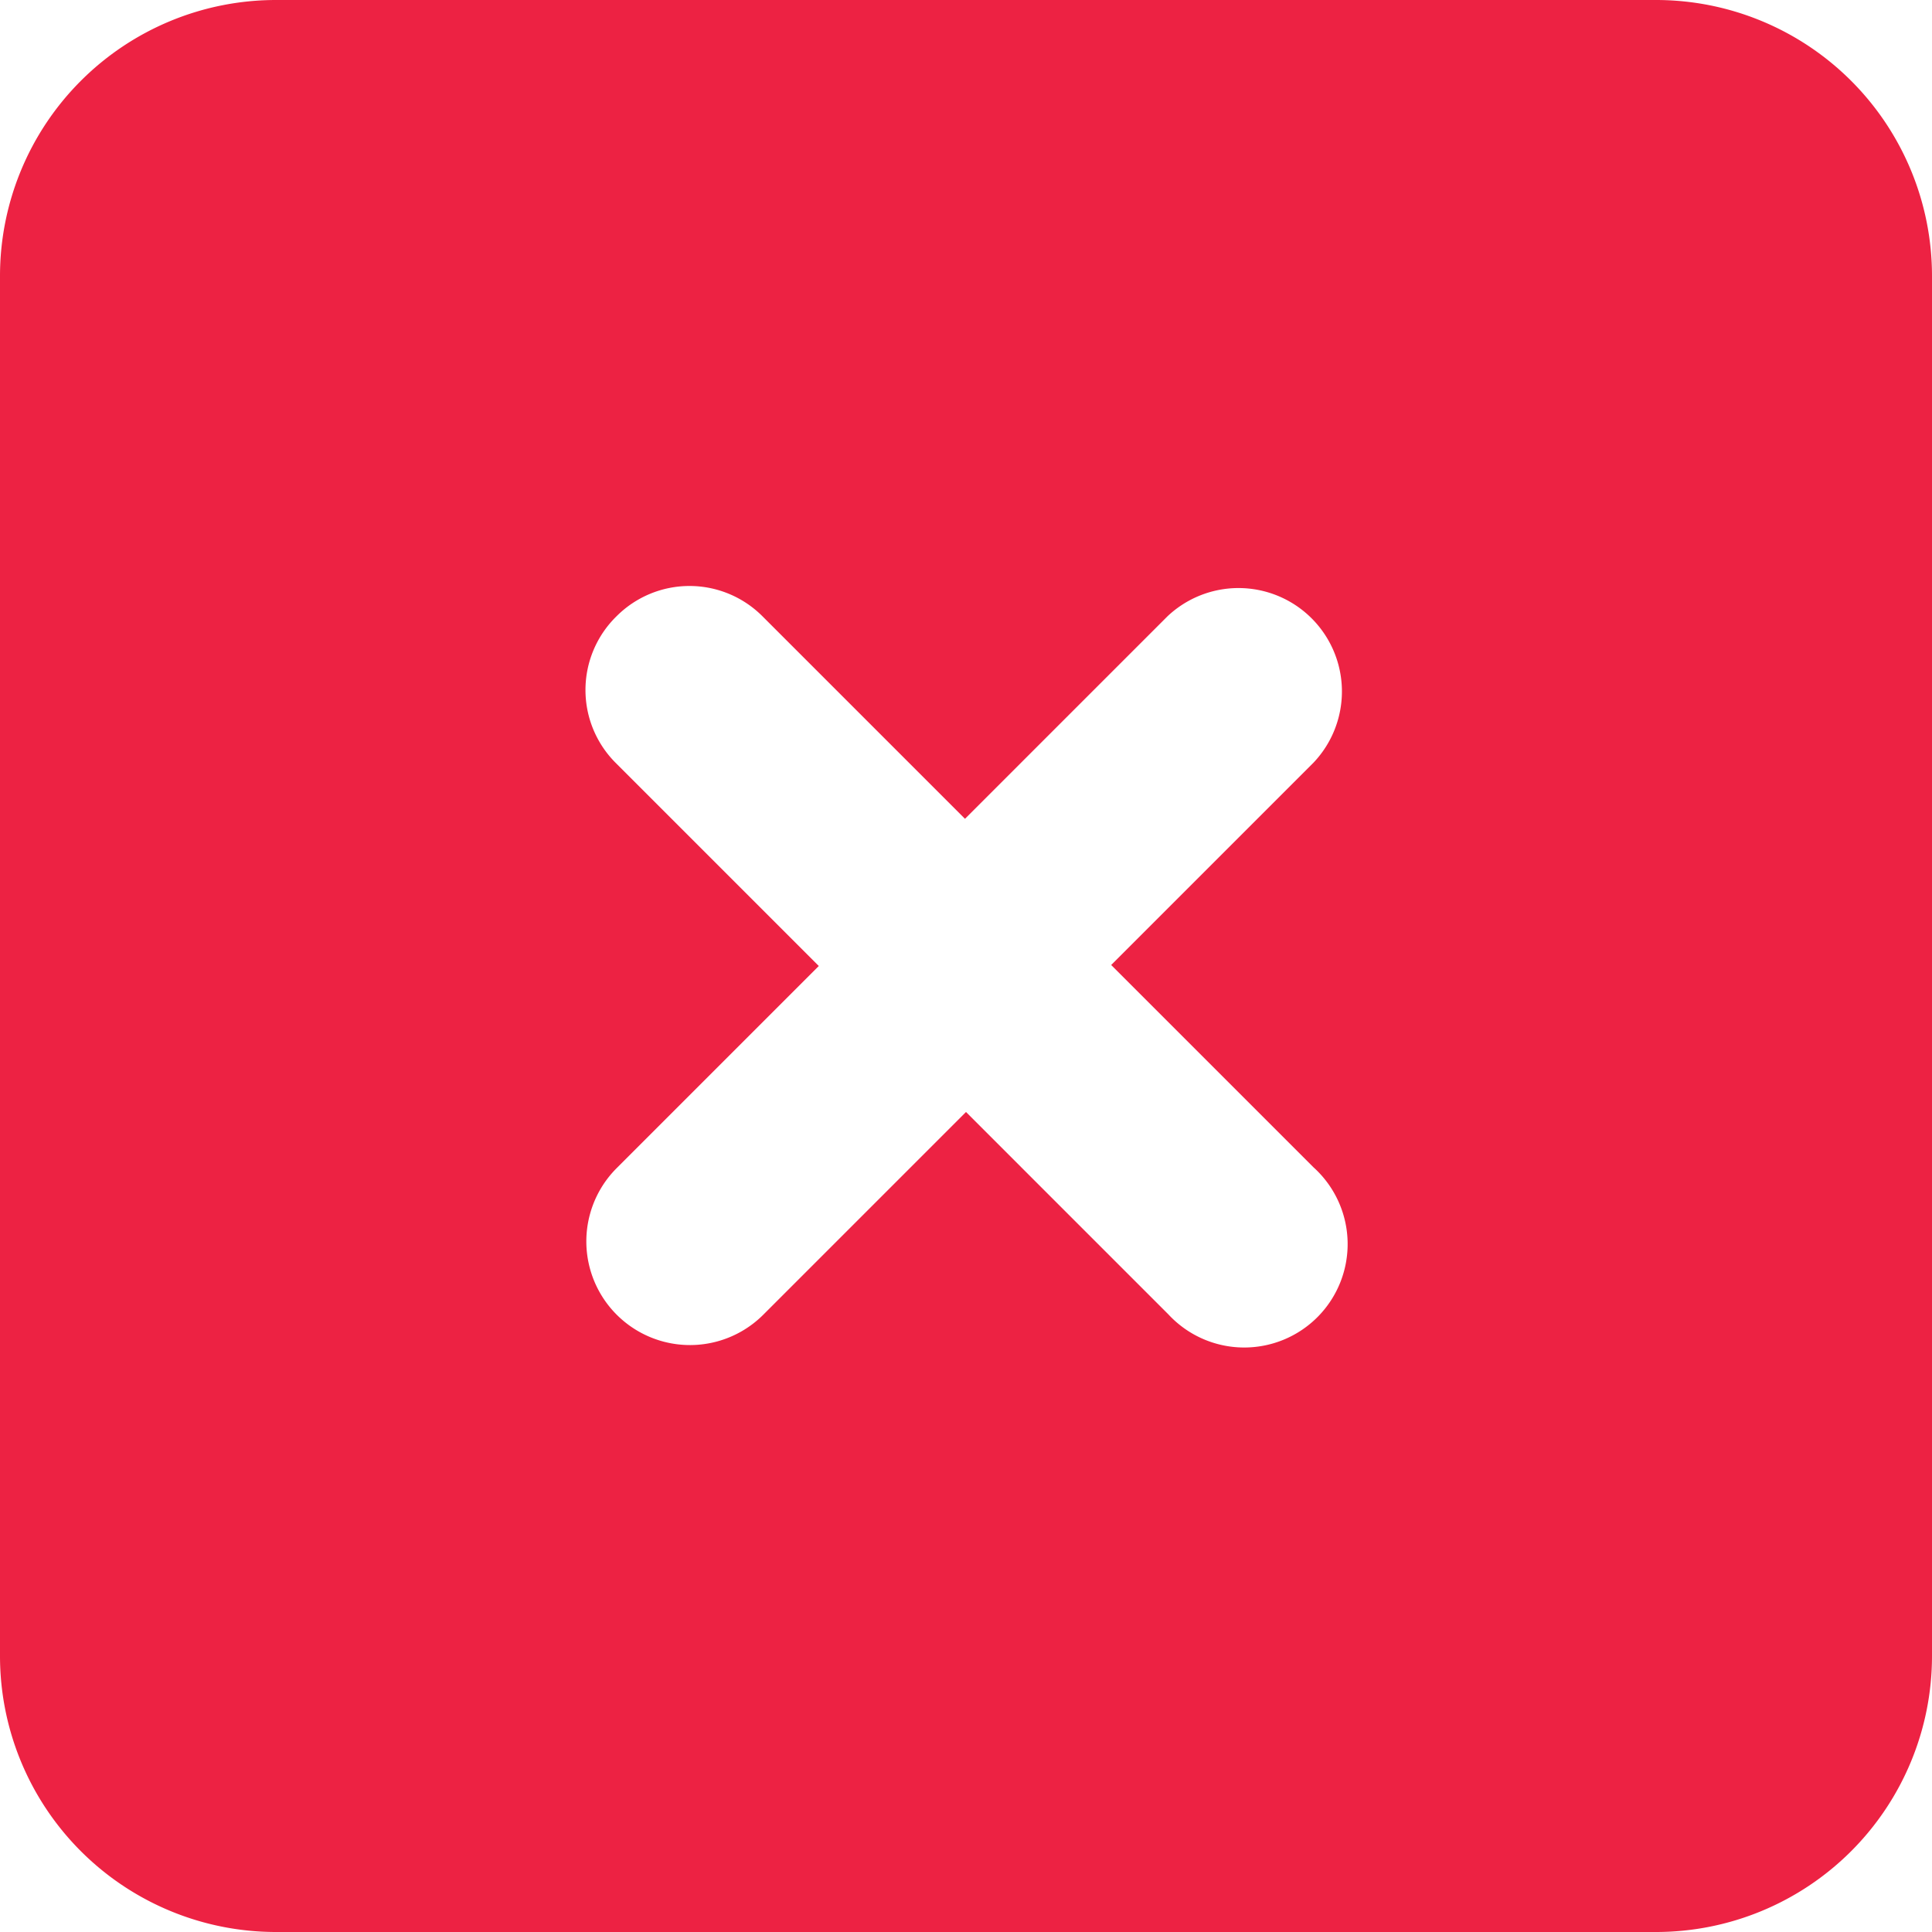
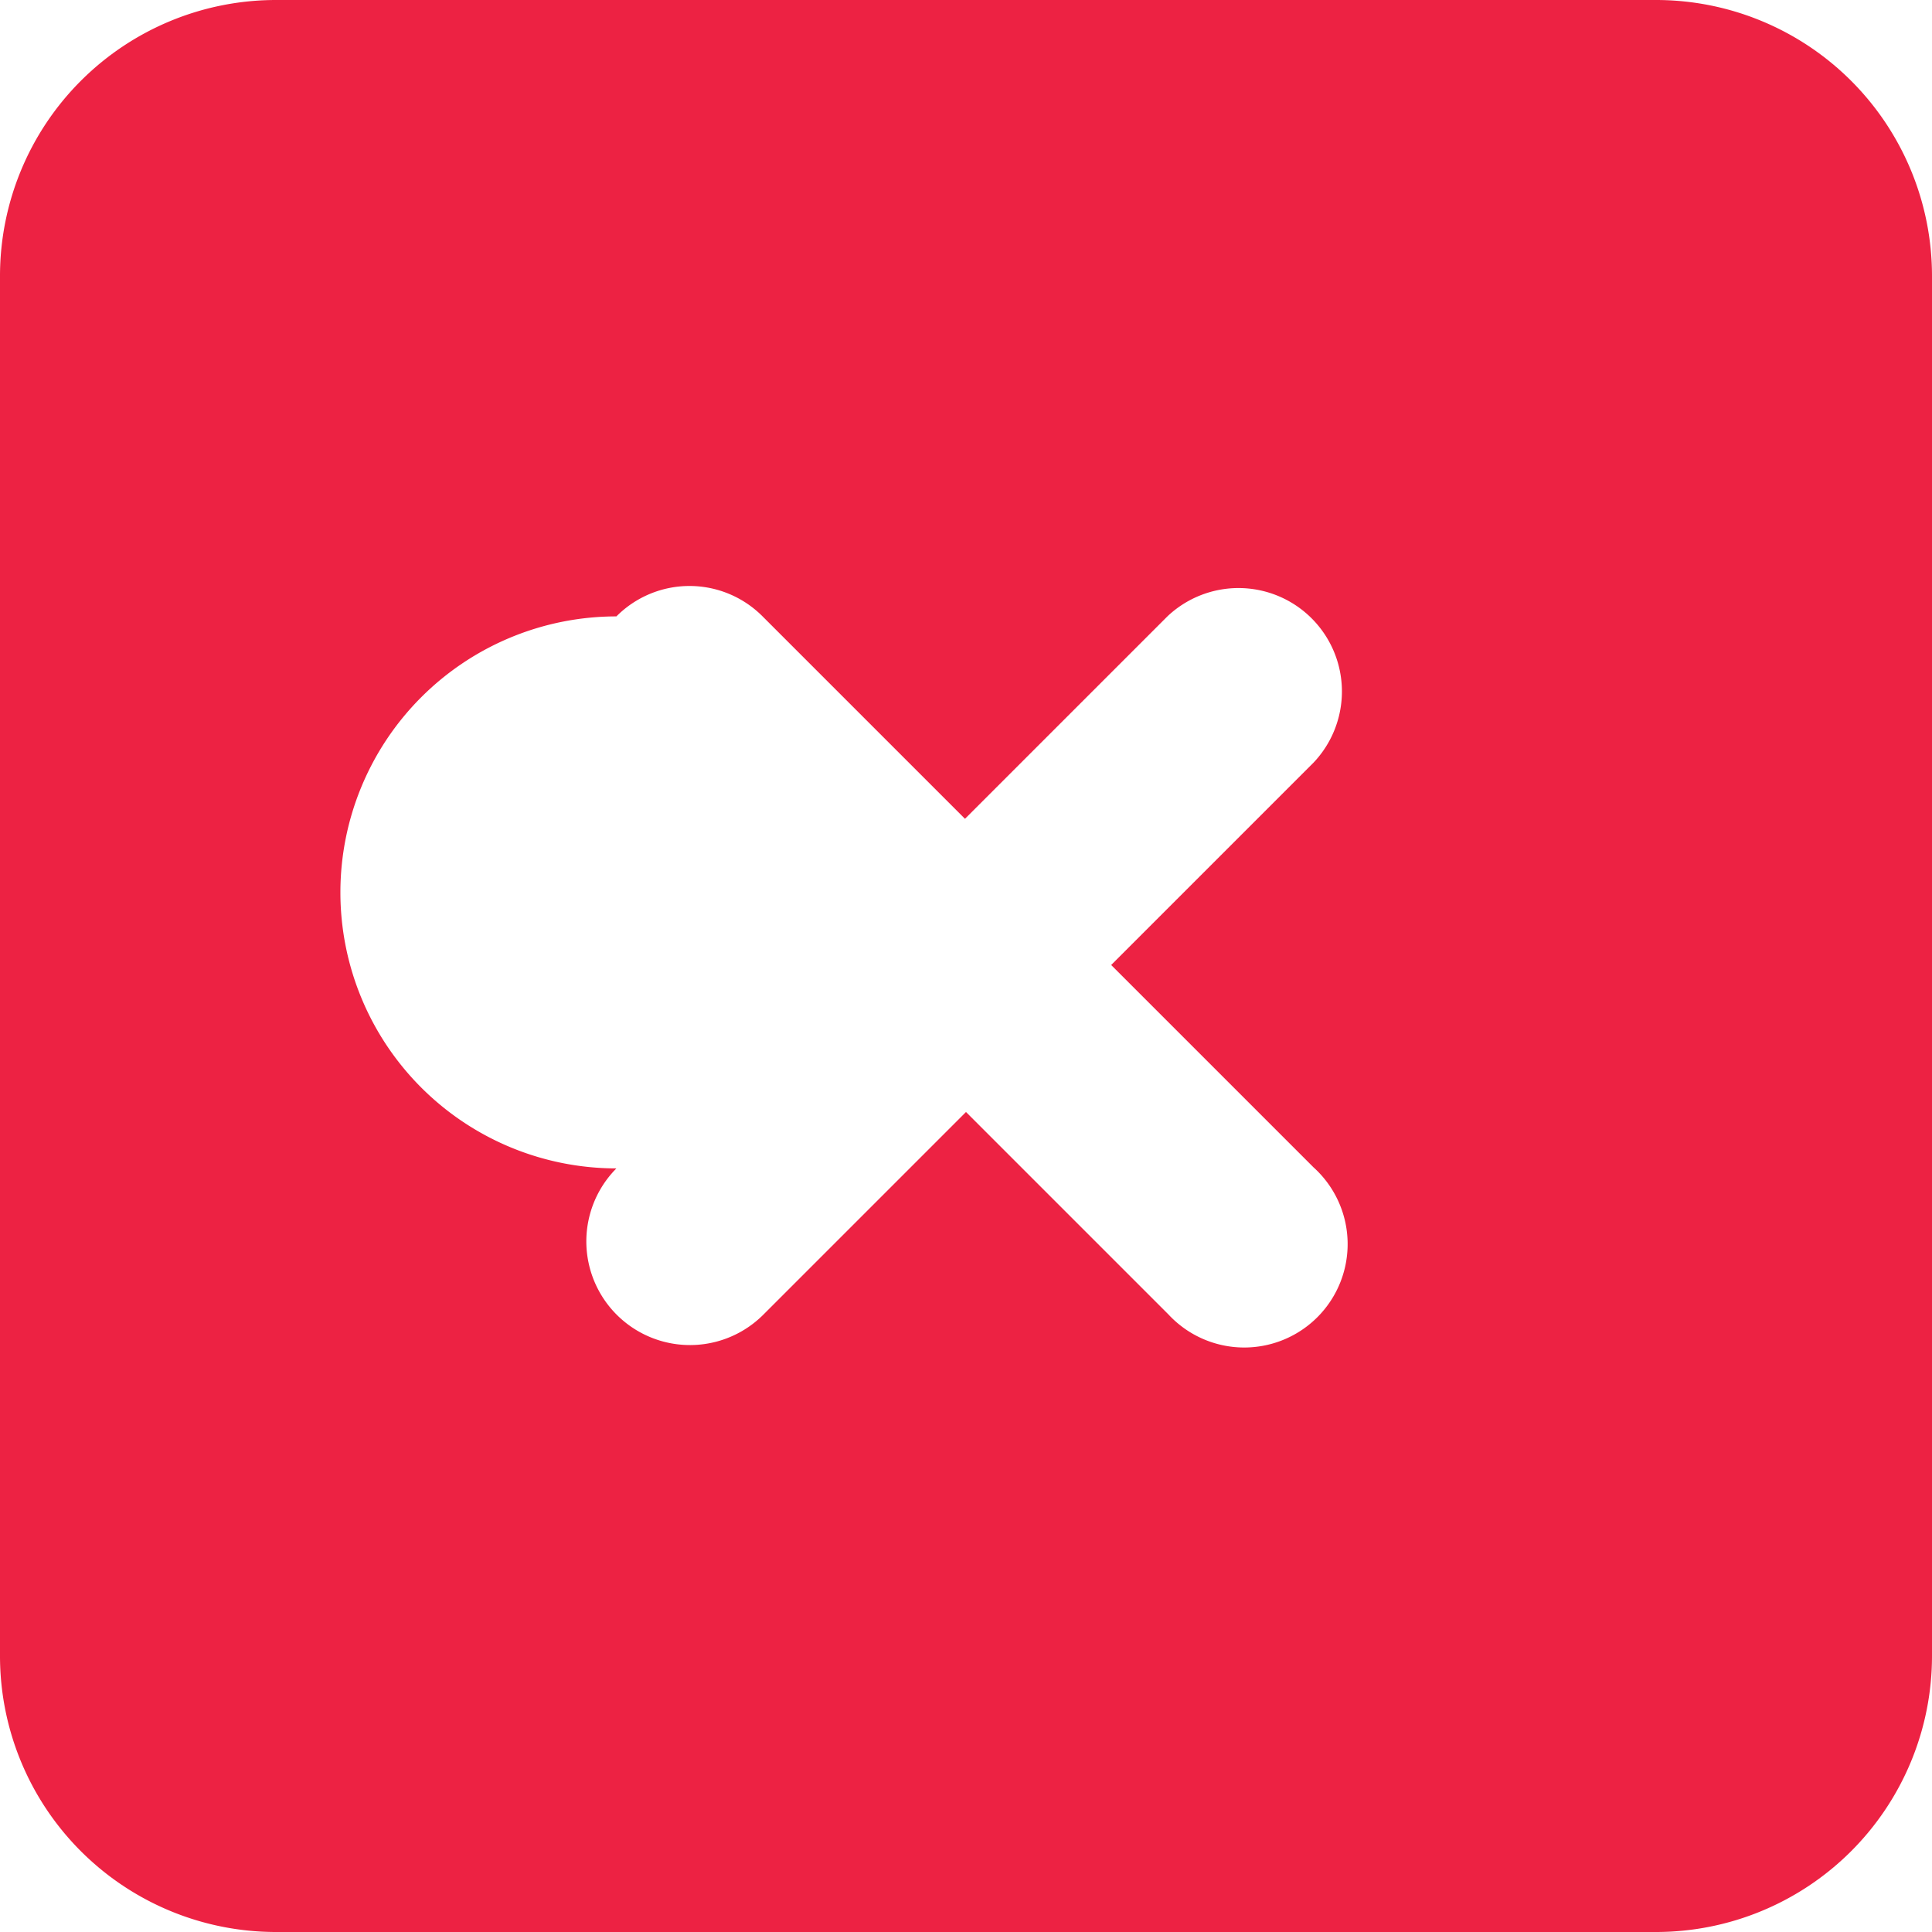
<svg xmlns="http://www.w3.org/2000/svg" width="21" height="21" viewBox="0 0 21 21" fill="#ED2243">
-   <path id="square-xmark-solid" d="M3,32a3,3,0,0,0-3,3V50a3,3,0,0,0,3,3H18a3,3,0,0,0,3-3V35a3,3,0,0,0-3-3Zm3.7,6.7a1.12,1.12,0,0,1,1.589,0l2.2,2.2,2.2-2.2a1.124,1.124,0,0,1,1.589,1.589l-2.2,2.2,2.2,2.2A1.124,1.124,0,1,1,12.7,46.287l-2.2-2.2-2.2,2.2A1.124,1.124,0,1,1,6.7,44.7l2.2-2.2-2.2-2.2A1.12,1.12,0,0,1,6.7,38.7Z" transform="translate(0 -32)" />
+   <path id="square-xmark-solid" d="M3,32a3,3,0,0,0-3,3V50a3,3,0,0,0,3,3H18a3,3,0,0,0,3-3V35a3,3,0,0,0-3-3Zm3.7,6.7a1.12,1.12,0,0,1,1.589,0l2.2,2.2,2.2-2.2a1.124,1.124,0,0,1,1.589,1.589l-2.2,2.2,2.2,2.2A1.124,1.124,0,1,1,12.7,46.287l-2.2-2.2-2.2,2.2A1.124,1.124,0,1,1,6.7,44.7A1.12,1.12,0,0,1,6.7,38.7Z" transform="translate(0 -32)" />
</svg>